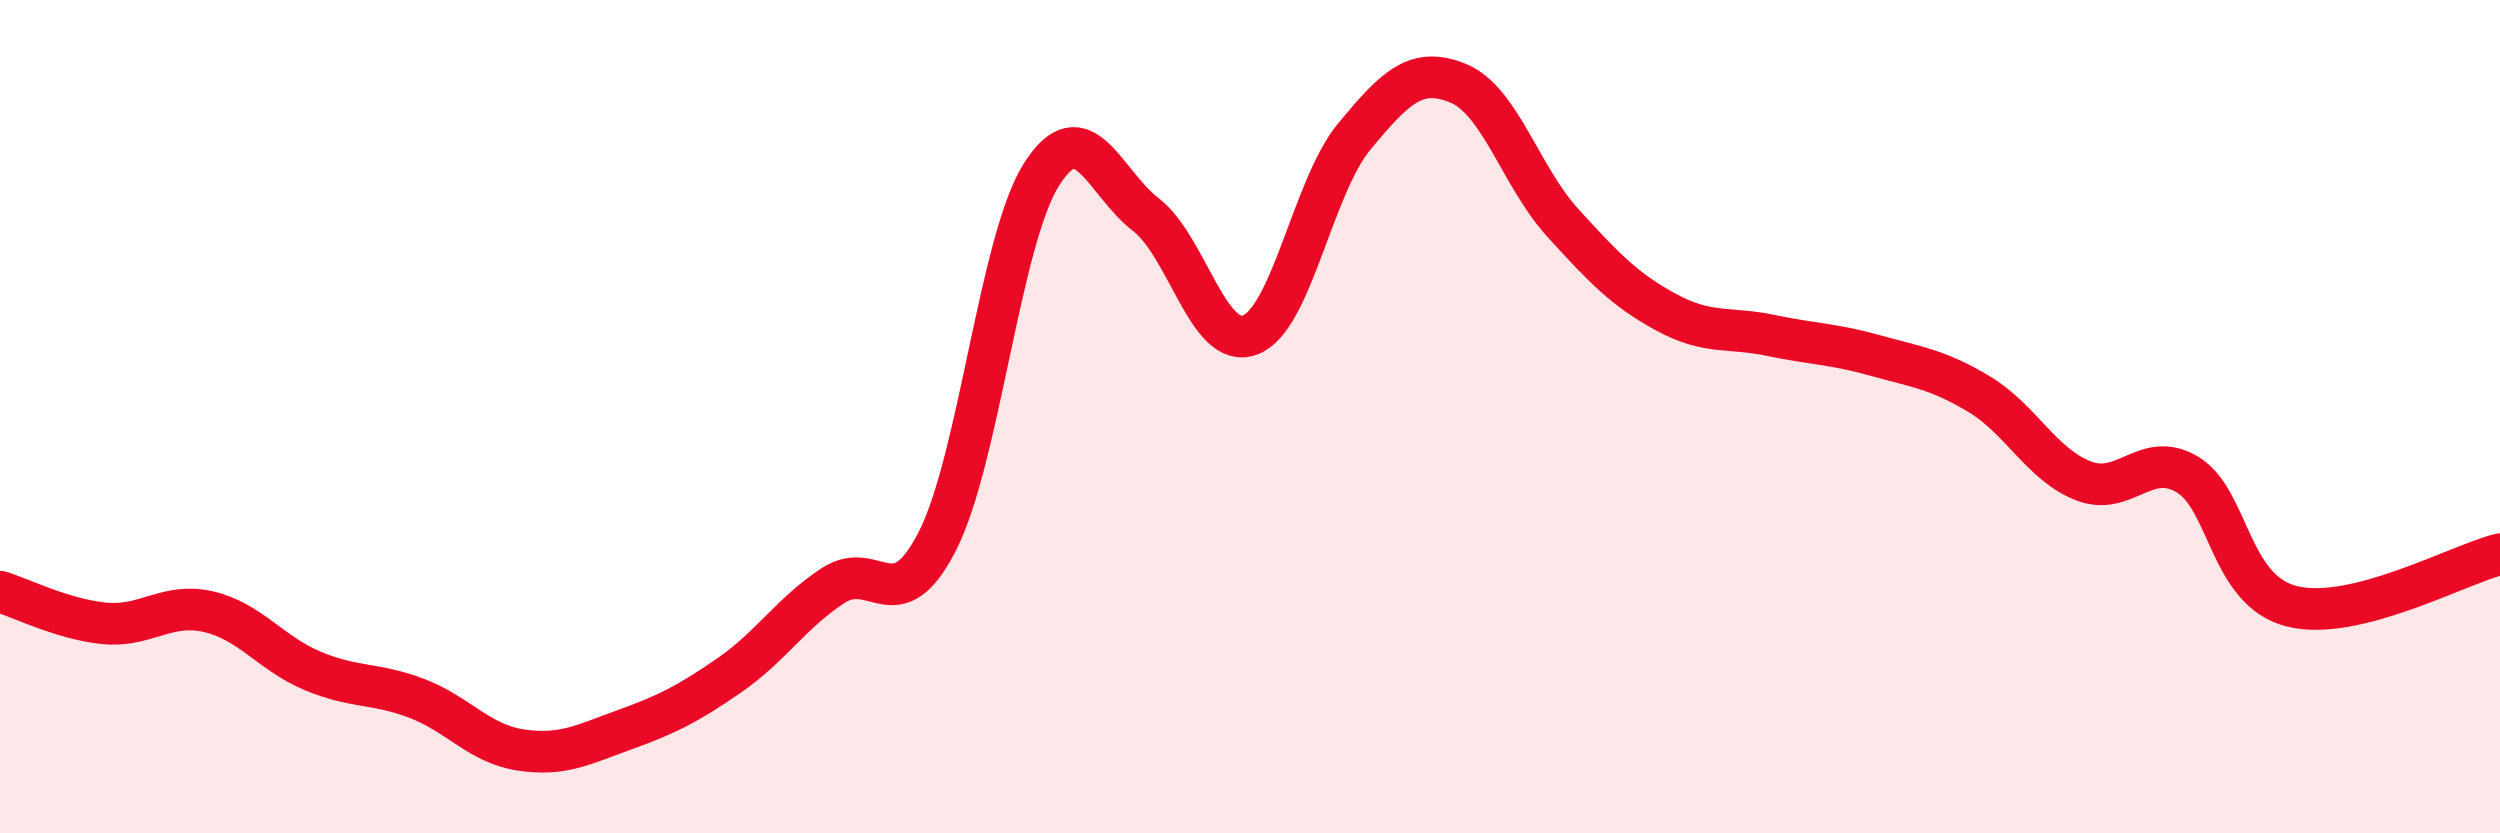
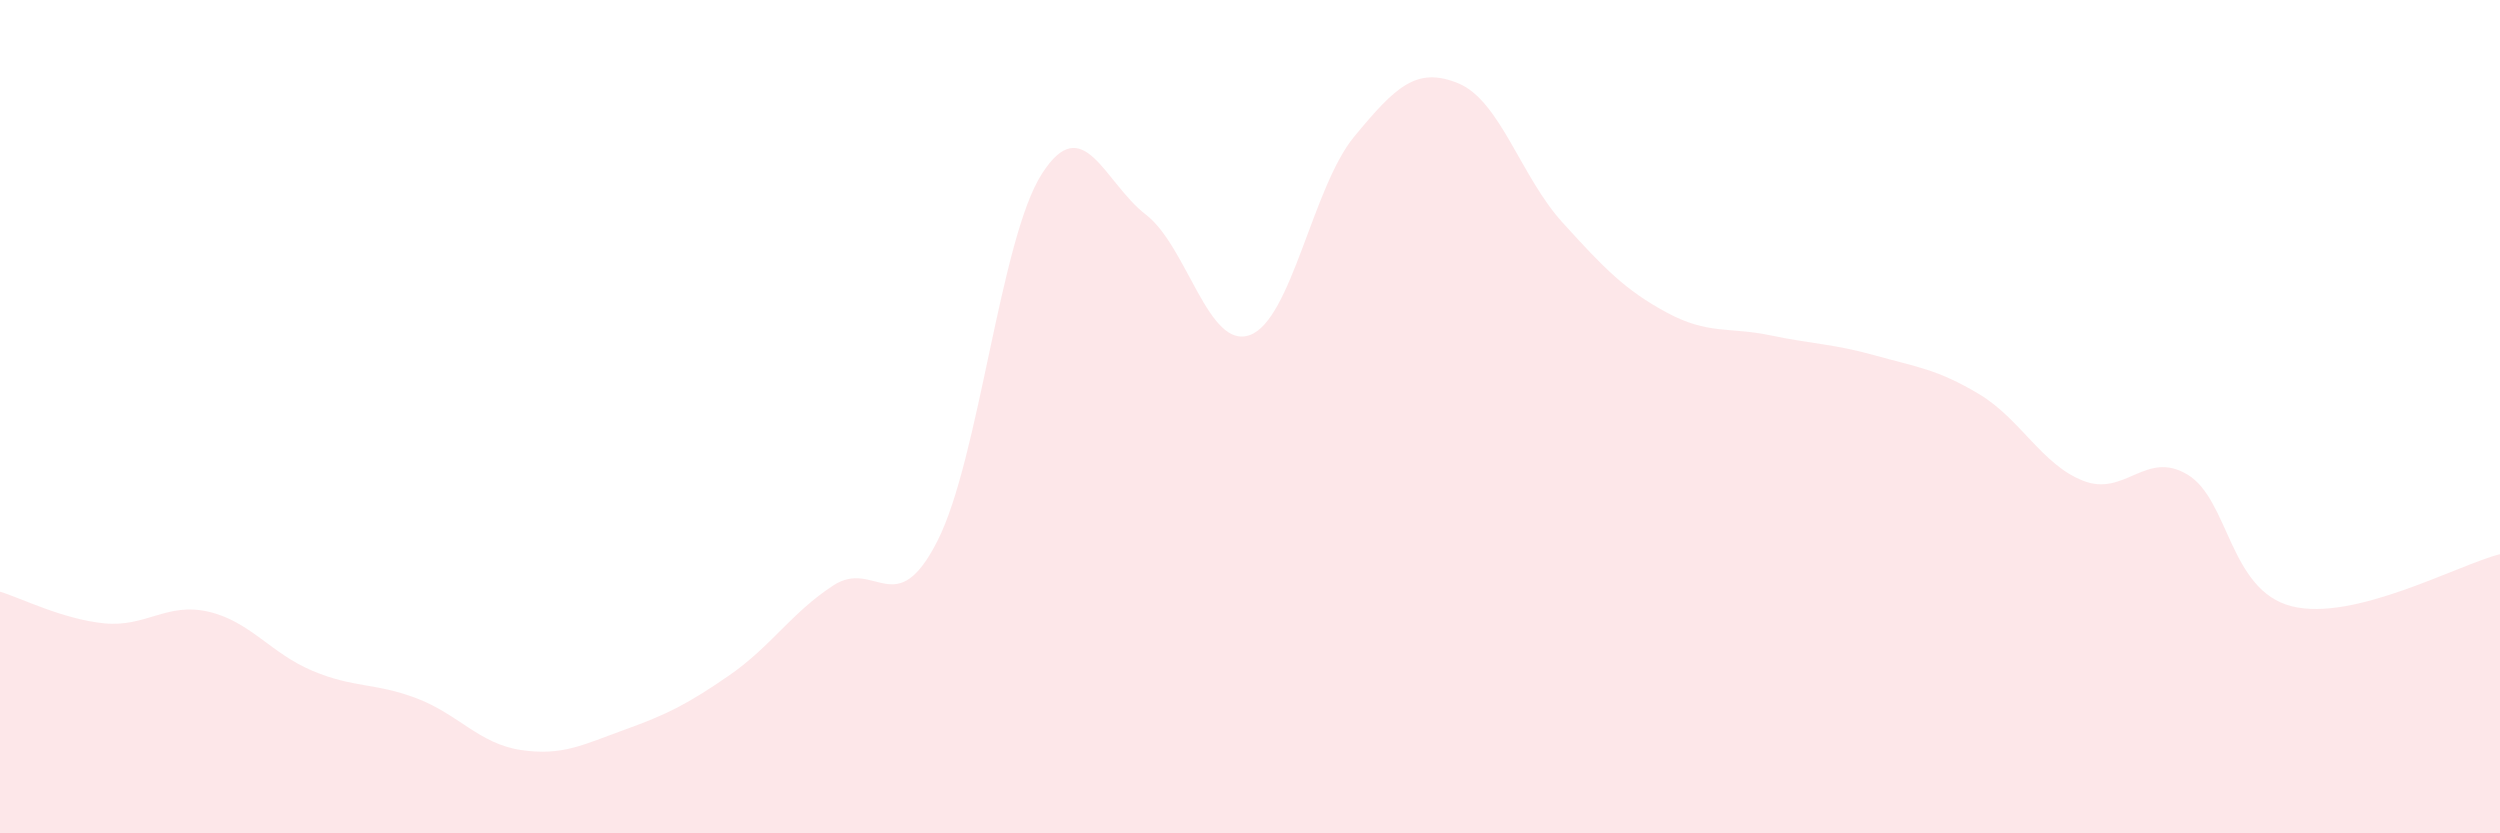
<svg xmlns="http://www.w3.org/2000/svg" width="60" height="20" viewBox="0 0 60 20">
  <path d="M 0,14.2 C 0.5,14.35 1.5,14.86 2.5,14.96 C 3.5,15.06 4,14.45 5,14.68 C 6,14.91 6.5,15.68 7.5,16.1 C 8.5,16.52 9,16.38 10,16.76 C 11,17.14 11.5,17.85 12.5,18 C 13.5,18.15 14,17.87 15,17.51 C 16,17.15 16.5,16.9 17.5,16.21 C 18.5,15.52 19,14.7 20,14.05 C 21,13.4 21.5,14.95 22.5,12.98 C 23.5,11.01 24,5.75 25,4.18 C 26,2.61 26.5,4.38 27.5,5.15 C 28.5,5.92 29,8.41 30,8.04 C 31,7.67 31.5,4.49 32.5,3.28 C 33.5,2.07 34,1.59 35,2 C 36,2.41 36.5,4.24 37.5,5.34 C 38.5,6.44 39,6.96 40,7.5 C 41,8.04 41.5,7.84 42.5,8.05 C 43.5,8.26 44,8.25 45,8.53 C 46,8.81 46.5,8.86 47.5,9.46 C 48.5,10.06 49,11.15 50,11.54 C 51,11.93 51.5,10.79 52.5,11.39 C 53.5,11.99 53.5,14.17 55,14.55 C 56.5,14.93 59,13.55 60,13.3L60 20L0 20Z" fill="#EB0A25" opacity="0.1" stroke-linecap="round" stroke-linejoin="round" />
-   <path d="M 0,14.2 C 0.5,14.35 1.5,14.86 2.5,14.96 C 3.5,15.06 4,14.45 5,14.68 C 6,14.91 6.5,15.68 7.5,16.1 C 8.5,16.52 9,16.38 10,16.76 C 11,17.14 11.5,17.85 12.5,18 C 13.5,18.15 14,17.87 15,17.51 C 16,17.15 16.5,16.9 17.5,16.21 C 18.5,15.52 19,14.7 20,14.05 C 21,13.4 21.5,14.95 22.5,12.98 C 23.5,11.01 24,5.75 25,4.18 C 26,2.61 26.5,4.38 27.5,5.15 C 28.5,5.92 29,8.41 30,8.04 C 31,7.67 31.5,4.49 32.5,3.28 C 33.5,2.07 34,1.59 35,2 C 36,2.41 36.5,4.24 37.5,5.34 C 38.5,6.44 39,6.96 40,7.5 C 41,8.04 41.5,7.84 42.5,8.05 C 43.5,8.26 44,8.25 45,8.53 C 46,8.81 46.5,8.86 47.5,9.46 C 48.5,10.06 49,11.15 50,11.54 C 51,11.93 51.5,10.79 52.5,11.39 C 53.5,11.99 53.5,14.17 55,14.55 C 56.5,14.93 59,13.55 60,13.3" stroke="#EB0A25" stroke-width="1" fill="none" stroke-linecap="round" stroke-linejoin="round" />
</svg>